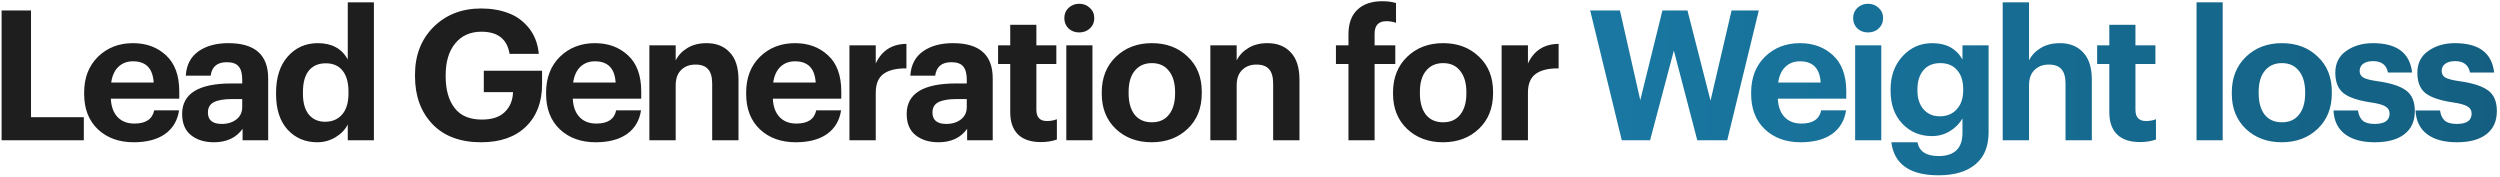
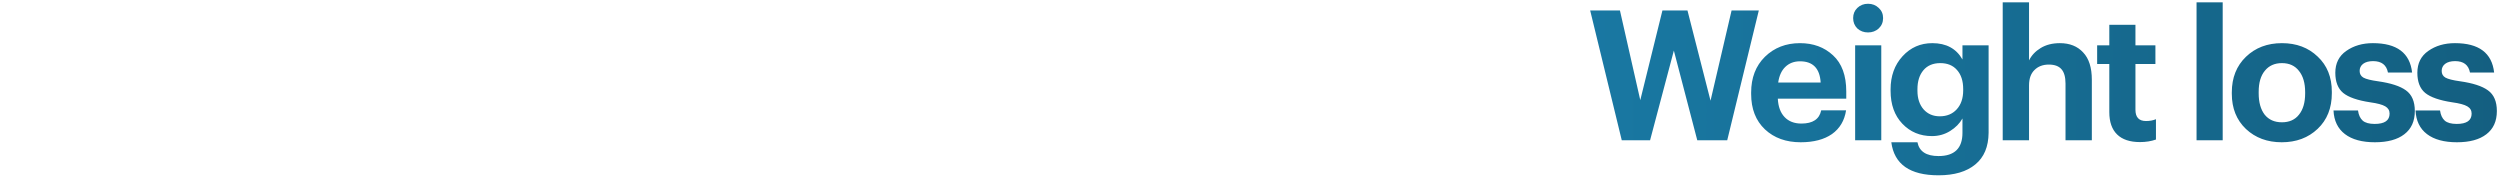
<svg xmlns="http://www.w3.org/2000/svg" width="606" height="43" viewBox="0 0 606 43" fill="none">
-   <path d="M0.388 34V2.54H7.516V28.412H20.32V34H0.388ZM32.411 34.484C28.862 34.484 25.973 33.443 23.743 31.36C21.514 29.248 20.399 26.388 20.399 22.78V22.428C20.399 18.849 21.514 15.96 23.743 13.76C26.002 11.56 28.833 10.46 32.235 10.46C35.462 10.46 38.131 11.443 40.243 13.408C42.385 15.373 43.455 18.292 43.455 22.164V23.924H26.867C26.955 25.831 27.498 27.312 28.495 28.368C29.493 29.424 30.857 29.952 32.587 29.952C35.345 29.952 36.943 28.881 37.383 26.74H43.411C43.03 29.233 41.886 31.155 39.979 32.504C38.073 33.824 35.55 34.484 32.411 34.484ZM26.955 20.008H37.251C37.046 16.576 35.374 14.86 32.235 14.86C30.798 14.86 29.61 15.315 28.671 16.224C27.762 17.104 27.19 18.365 26.955 20.008ZM51.85 34.484C49.592 34.484 47.744 33.912 46.306 32.768C44.869 31.624 44.151 29.908 44.151 27.62C44.151 22.692 48.14 20.228 56.118 20.228H58.715V19.304C58.715 17.867 58.436 16.811 57.879 16.136C57.321 15.432 56.353 15.08 54.974 15.08C52.657 15.08 51.352 16.165 51.059 18.336H45.031C45.206 15.725 46.233 13.76 48.111 12.44C49.988 11.12 52.408 10.46 55.37 10.46C61.794 10.46 65.007 13.305 65.007 18.996V34H58.803V31.228C57.248 33.399 54.931 34.484 51.85 34.484ZM53.742 30.04C55.18 30.04 56.368 29.673 57.306 28.94C58.245 28.207 58.715 27.209 58.715 25.948V24.012H56.251C54.315 24.012 52.848 24.261 51.85 24.76C50.883 25.259 50.398 26.095 50.398 27.268C50.398 29.116 51.513 30.04 53.742 30.04ZM76.906 34.484C74.002 34.484 71.612 33.472 69.734 31.448C67.857 29.395 66.918 26.52 66.918 22.824V22.472C66.918 18.776 67.857 15.857 69.734 13.716C71.641 11.545 74.076 10.46 77.038 10.46C80.441 10.46 82.861 11.78 84.298 14.42V0.56H90.634V34H84.298V30.172C83.682 31.404 82.7 32.431 81.35 33.252C80.001 34.073 78.52 34.484 76.906 34.484ZM78.798 29.512C80.529 29.512 81.908 28.925 82.934 27.752C83.961 26.579 84.474 24.863 84.474 22.604V22.252C84.474 19.993 83.99 18.277 83.022 17.104C82.084 15.931 80.734 15.344 78.974 15.344C77.185 15.344 75.806 15.945 74.838 17.148C73.9 18.321 73.43 20.052 73.43 22.34V22.692C73.43 24.921 73.914 26.623 74.882 27.796C75.85 28.94 77.156 29.512 78.798 29.512ZM116.612 34.484C111.567 34.484 107.636 33.017 104.82 30.084C102.004 27.121 100.596 23.249 100.596 18.468V18.116C100.596 13.393 102.092 9.536 105.084 6.544C108.105 3.552 111.948 2.056 116.612 2.056C119.047 2.056 121.232 2.423 123.168 3.156C125.133 3.86 126.805 5.063 128.184 6.764C129.563 8.465 130.369 10.563 130.604 13.056H123.52C122.933 9.477 120.66 7.688 116.7 7.688C114.001 7.688 111.875 8.641 110.32 10.548C108.795 12.425 108.032 14.977 108.032 18.204V18.556C108.032 21.753 108.751 24.291 110.188 26.168C111.625 28.045 113.825 28.984 116.788 28.984C119.281 28.984 121.144 28.368 122.376 27.136C123.637 25.904 124.297 24.305 124.356 22.34H117.272V17.148H131.396V20.492C131.396 24.745 130.091 28.148 127.48 30.7C124.869 33.223 121.247 34.484 116.612 34.484ZM144.388 34.484C140.839 34.484 137.949 33.443 135.72 31.36C133.491 29.248 132.376 26.388 132.376 22.78V22.428C132.376 18.849 133.491 15.96 135.72 13.76C137.979 11.56 140.809 10.46 144.212 10.46C147.439 10.46 150.108 11.443 152.22 13.408C154.361 15.373 155.432 18.292 155.432 22.164V23.924H138.844C138.932 25.831 139.475 27.312 140.472 28.368C141.469 29.424 142.833 29.952 144.564 29.952C147.321 29.952 148.92 28.881 149.36 26.74H155.388C155.007 29.233 153.863 31.155 151.956 32.504C150.049 33.824 147.527 34.484 144.388 34.484ZM138.932 20.008H149.228C149.023 16.576 147.351 14.86 144.212 14.86C142.775 14.86 141.587 15.315 140.648 16.224C139.739 17.104 139.167 18.365 138.932 20.008ZM157.408 34V10.988H163.788V14.64C164.404 13.408 165.343 12.411 166.604 11.648C167.895 10.856 169.45 10.46 171.268 10.46C173.644 10.46 175.522 11.208 176.9 12.704C178.308 14.171 179.012 16.385 179.012 19.348V34H172.632V20.272C172.632 18.688 172.31 17.529 171.664 16.796C171.019 16.033 169.992 15.652 168.584 15.652C167.147 15.652 165.988 16.092 165.108 16.972C164.228 17.823 163.788 19.069 163.788 20.712V34H157.408ZM192.882 34.484C189.333 34.484 186.444 33.443 184.214 31.36C181.985 29.248 180.87 26.388 180.87 22.78V22.428C180.87 18.849 181.985 15.96 184.214 13.76C186.473 11.56 189.304 10.46 192.706 10.46C195.933 10.46 198.602 11.443 200.714 13.408C202.856 15.373 203.926 18.292 203.926 22.164V23.924H187.338C187.426 25.831 187.969 27.312 188.966 28.368C189.964 29.424 191.328 29.952 193.058 29.952C195.816 29.952 197.414 28.881 197.854 26.74H203.882C203.501 29.233 202.357 31.155 200.45 32.504C198.544 33.824 196.021 34.484 192.882 34.484ZM187.426 20.008H197.722C197.517 16.576 195.845 14.86 192.706 14.86C191.269 14.86 190.081 15.315 189.142 16.224C188.233 17.104 187.661 18.365 187.426 20.008ZM205.903 34V10.988H212.283V15.388C213.749 12.249 216.228 10.665 219.719 10.636V16.576C217.255 16.547 215.392 17.001 214.131 17.94C212.899 18.849 212.283 20.36 212.283 22.472V34H205.903ZM227.481 34.484C225.222 34.484 223.374 33.912 221.937 32.768C220.5 31.624 219.781 29.908 219.781 27.62C219.781 22.692 223.77 20.228 231.749 20.228H234.345V19.304C234.345 17.867 234.066 16.811 233.509 16.136C232.952 15.432 231.984 15.08 230.605 15.08C228.288 15.08 226.982 16.165 226.689 18.336H220.661C220.837 15.725 221.864 13.76 223.741 12.44C225.618 11.12 228.038 10.46 231.001 10.46C237.425 10.46 240.637 13.305 240.637 18.996V34H234.433V31.228C232.878 33.399 230.561 34.484 227.481 34.484ZM229.373 30.04C230.81 30.04 231.998 29.673 232.937 28.94C233.876 28.207 234.345 27.209 234.345 25.948V24.012H231.881C229.945 24.012 228.478 24.261 227.481 24.76C226.513 25.259 226.029 26.095 226.029 27.268C226.029 29.116 227.144 30.04 229.373 30.04ZM252.317 34.44C249.882 34.44 248.034 33.824 246.773 32.592C245.512 31.36 244.881 29.556 244.881 27.18V15.52H241.933V10.988H244.881V6.016H251.217V10.988H256.057V15.52H251.217V26.608C251.217 28.427 252.068 29.336 253.769 29.336C254.678 29.336 255.485 29.189 256.189 28.896V33.824C255.016 34.235 253.725 34.44 252.317 34.44ZM258.475 34V10.988H264.811V34H258.475ZM264.195 6.896C263.491 7.541 262.625 7.864 261.599 7.864C260.572 7.864 259.707 7.541 259.003 6.896C258.328 6.221 257.991 5.385 257.991 4.388C257.991 3.391 258.328 2.569 259.003 1.924C259.707 1.249 260.572 0.912 261.599 0.912C262.625 0.912 263.491 1.249 264.195 1.924C264.899 2.569 265.251 3.391 265.251 4.388C265.251 5.385 264.899 6.221 264.195 6.896ZM275.03 27.796C276.027 29.028 277.42 29.644 279.21 29.644C280.999 29.644 282.378 29.028 283.346 27.796C284.343 26.564 284.842 24.848 284.842 22.648V22.34C284.842 20.14 284.343 18.424 283.346 17.192C282.378 15.931 280.999 15.3 279.21 15.3C277.45 15.3 276.071 15.916 275.074 17.148C274.076 18.351 273.578 20.052 273.578 22.252V22.604C273.578 24.804 274.062 26.535 275.03 27.796ZM279.166 34.484C275.675 34.484 272.786 33.413 270.498 31.272C268.21 29.101 267.066 26.256 267.066 22.736V22.384C267.066 18.835 268.21 15.96 270.498 13.76C272.786 11.56 275.69 10.46 279.21 10.46C282.73 10.46 285.619 11.545 287.878 13.716C290.166 15.857 291.31 18.703 291.31 22.252V22.604C291.31 26.183 290.166 29.057 287.878 31.228C285.59 33.399 282.686 34.484 279.166 34.484ZM293.387 34V10.988H299.767V14.64C300.383 13.408 301.322 12.411 302.583 11.648C303.874 10.856 305.428 10.46 307.247 10.46C309.623 10.46 311.5 11.208 312.879 12.704C314.287 14.171 314.991 16.385 314.991 19.348V34H308.611V20.272C308.611 18.688 308.288 17.529 307.643 16.796C306.998 16.033 305.971 15.652 304.563 15.652C303.126 15.652 301.967 16.092 301.087 16.972C300.207 17.823 299.767 19.069 299.767 20.712V34H293.387ZM326.867 34V15.52H323.831V10.988H326.867V8.348C326.867 5.708 327.586 3.713 329.023 2.364C330.461 0.985 332.485 0.296 335.095 0.296C336.327 0.296 337.427 0.443 338.395 0.736V5.532C337.662 5.268 336.885 5.136 336.063 5.136C334.157 5.136 333.203 6.148 333.203 8.172V10.988H338.219V15.52H333.203V34H326.867ZM345.636 27.796C346.633 29.028 348.027 29.644 349.816 29.644C351.605 29.644 352.984 29.028 353.952 27.796C354.949 26.564 355.448 24.848 355.448 22.648V22.34C355.448 20.14 354.949 18.424 353.952 17.192C352.984 15.931 351.605 15.3 349.816 15.3C348.056 15.3 346.677 15.916 345.68 17.148C344.683 18.351 344.184 20.052 344.184 22.252V22.604C344.184 24.804 344.668 26.535 345.636 27.796ZM349.772 34.484C346.281 34.484 343.392 33.413 341.104 31.272C338.816 29.101 337.672 26.256 337.672 22.736V22.384C337.672 18.835 338.816 15.96 341.104 13.76C343.392 11.56 346.296 10.46 349.816 10.46C353.336 10.46 356.225 11.545 358.484 13.716C360.772 15.857 361.916 18.703 361.916 22.252V22.604C361.916 26.183 360.772 29.057 358.484 31.228C356.196 33.399 353.292 34.484 349.772 34.484ZM363.993 34V10.988H370.373V15.388C371.84 12.249 374.319 10.665 377.809 10.636V16.576C375.345 16.547 373.483 17.001 372.221 17.94C370.989 18.849 370.373 20.36 370.373 22.472V34H363.993Z" fill="#1E1E1E" />
  <path d="M393.115 34L385.459 2.54H392.675L397.603 24.276L402.971 2.54H409.043L414.631 24.408L419.735 2.54H426.335L418.679 34H411.419L405.743 12.264L399.979 34H393.115ZM436.49 34.484C432.94 34.484 430.051 33.443 427.822 31.36C425.592 29.248 424.478 26.388 424.478 22.78V22.428C424.478 18.849 425.592 15.96 427.822 13.76C430.08 11.56 432.911 10.46 436.314 10.46C439.54 10.46 442.21 11.443 444.322 13.408C446.463 15.373 447.534 18.292 447.534 22.164V23.924H430.946C431.034 25.831 431.576 27.312 432.574 28.368C433.571 29.424 434.935 29.952 436.666 29.952C439.423 29.952 441.022 28.881 441.462 26.74H447.49C447.108 29.233 445.964 31.155 444.058 32.504C442.151 33.824 439.628 34.484 436.49 34.484ZM431.034 20.008H441.33C441.124 16.576 439.452 14.86 436.314 14.86C434.876 14.86 433.688 15.315 432.75 16.224C431.84 17.104 431.268 18.365 431.034 20.008ZM449.686 34V10.988H456.022V34H449.686ZM455.406 6.896C454.702 7.541 453.836 7.864 452.81 7.864C451.783 7.864 450.918 7.541 450.214 6.896C449.539 6.221 449.202 5.385 449.202 4.388C449.202 3.391 449.539 2.569 450.214 1.924C450.918 1.249 451.783 0.912 452.81 0.912C453.836 0.912 454.702 1.249 455.406 1.924C456.11 2.569 456.462 3.391 456.462 4.388C456.462 5.385 456.11 6.221 455.406 6.896ZM469.893 42.492C462.97 42.492 459.157 39.823 458.453 34.484H464.789C465.229 36.713 466.93 37.828 469.893 37.828C473.765 37.828 475.701 35.951 475.701 32.196V28.72C475.026 29.923 474.029 30.935 472.709 31.756C471.389 32.577 469.922 32.988 468.309 32.988C465.434 32.988 463.043 31.991 461.137 29.996C459.23 28.001 458.277 25.332 458.277 21.988V21.68C458.277 18.424 459.245 15.74 461.181 13.628C463.117 11.516 465.522 10.46 468.397 10.46C471.77 10.46 474.205 11.78 475.701 14.42V10.988H482.037V32.196C482.007 35.569 480.937 38.121 478.825 39.852C476.713 41.612 473.735 42.492 469.893 42.492ZM470.201 28.192C471.902 28.192 473.266 27.635 474.293 26.52C475.349 25.376 475.877 23.836 475.877 21.9V21.592C475.877 19.627 475.378 18.087 474.381 16.972C473.413 15.857 472.063 15.3 470.333 15.3C468.573 15.3 467.209 15.872 466.241 17.016C465.273 18.16 464.789 19.7 464.789 21.636V21.988C464.789 23.865 465.287 25.376 466.285 26.52C467.282 27.635 468.587 28.192 470.201 28.192ZM485.457 34V0.56H491.837V14.64C492.453 13.408 493.392 12.411 494.653 11.648C495.944 10.856 497.499 10.46 499.317 10.46C501.693 10.46 503.571 11.208 504.949 12.704C506.357 14.171 507.061 16.385 507.061 19.348V34H500.681V20.272C500.681 18.688 500.359 17.529 499.713 16.796C499.068 16.033 498.041 15.652 496.633 15.652C495.196 15.652 494.037 16.092 493.157 16.972C492.277 17.823 491.837 19.069 491.837 20.712V34H485.457ZM518.732 34.44C516.297 34.44 514.449 33.824 513.188 32.592C511.926 31.36 511.296 29.556 511.296 27.18V15.52H508.348V10.988H511.296V6.016H517.632V10.988H522.472V15.52H517.632V26.608C517.632 28.427 518.482 29.336 520.184 29.336C521.093 29.336 521.9 29.189 522.604 28.896V33.824C521.43 34.235 520.14 34.44 518.732 34.44ZM532.444 34V0.56H538.78V34H532.444ZM548.956 27.796C549.953 29.028 551.346 29.644 553.136 29.644C554.925 29.644 556.304 29.028 557.272 27.796C558.269 26.564 558.768 24.848 558.768 22.648V22.34C558.768 20.14 558.269 18.424 557.272 17.192C556.304 15.931 554.925 15.3 553.136 15.3C551.376 15.3 549.997 15.916 549 17.148C548.002 18.351 547.504 20.052 547.504 22.252V22.604C547.504 24.804 547.988 26.535 548.956 27.796ZM553.092 34.484C549.601 34.484 546.712 33.413 544.424 31.272C542.136 29.101 540.992 26.256 540.992 22.736V22.384C540.992 18.835 542.136 15.96 544.424 13.76C546.712 11.56 549.616 10.46 553.136 10.46C556.656 10.46 559.545 11.545 561.804 13.716C564.092 15.857 565.236 18.703 565.236 22.252V22.604C565.236 26.183 564.092 29.057 561.804 31.228C559.516 33.399 556.612 34.484 553.092 34.484ZM575.673 34.484C572.564 34.484 570.144 33.824 568.413 32.504C566.682 31.184 565.758 29.277 565.641 26.784H571.581C571.728 27.869 572.109 28.691 572.725 29.248C573.341 29.776 574.309 30.04 575.629 30.04C578.034 30.04 579.237 29.204 579.237 27.532C579.237 26.769 578.885 26.183 578.181 25.772C577.477 25.361 576.274 25.039 574.573 24.804C571.464 24.335 569.264 23.572 567.973 22.516C566.712 21.46 566.081 19.832 566.081 17.632C566.081 15.344 566.961 13.584 568.721 12.352C570.51 11.091 572.666 10.46 575.189 10.46C580.997 10.46 584.165 12.836 584.693 17.588H578.841C578.489 15.74 577.286 14.816 575.233 14.816C574.206 14.816 573.4 15.036 572.813 15.476C572.256 15.916 571.977 16.488 571.977 17.192C571.977 17.925 572.285 18.468 572.901 18.82C573.546 19.172 574.72 19.465 576.421 19.7C579.53 20.14 581.789 20.873 583.197 21.9C584.634 22.927 585.353 24.599 585.353 26.916C585.353 29.38 584.502 31.257 582.801 32.548C581.129 33.839 578.753 34.484 575.673 34.484ZM595.559 34.484C592.449 34.484 590.029 33.824 588.299 32.504C586.568 31.184 585.644 29.277 585.527 26.784H591.467C591.613 27.869 591.995 28.691 592.611 29.248C593.227 29.776 594.195 30.04 595.515 30.04C597.92 30.04 599.123 29.204 599.123 27.532C599.123 26.769 598.771 26.183 598.067 25.772C597.363 25.361 596.16 25.039 594.459 24.804C591.349 24.335 589.149 23.572 587.859 22.516C586.597 21.46 585.967 19.832 585.967 17.632C585.967 15.344 586.847 13.584 588.607 12.352C590.396 11.091 592.552 10.46 595.075 10.46C600.883 10.46 604.051 12.836 604.579 17.588H598.727C598.375 15.74 597.172 14.816 595.119 14.816C594.092 14.816 593.285 15.036 592.699 15.476C592.141 15.916 591.863 16.488 591.863 17.192C591.863 17.925 592.171 18.468 592.787 18.82C593.432 19.172 594.605 19.465 596.307 19.7C599.416 20.14 601.675 20.873 603.083 21.9C604.52 22.927 605.239 24.599 605.239 26.916C605.239 29.38 604.388 31.257 602.687 32.548C601.015 33.839 598.639 34.484 595.559 34.484Z" fill="url(#paint0_linear_2042_285)" />
  <defs>
    <linearGradient id="paint0_linear_2042_285" x1="-3" y1="20.5" x2="669" y2="20.5" gradientUnits="userSpaceOnUse">
      <stop stop-color="#22A3DD" />
      <stop offset="1" stop-color="#125877" />
    </linearGradient>
  </defs>
</svg>